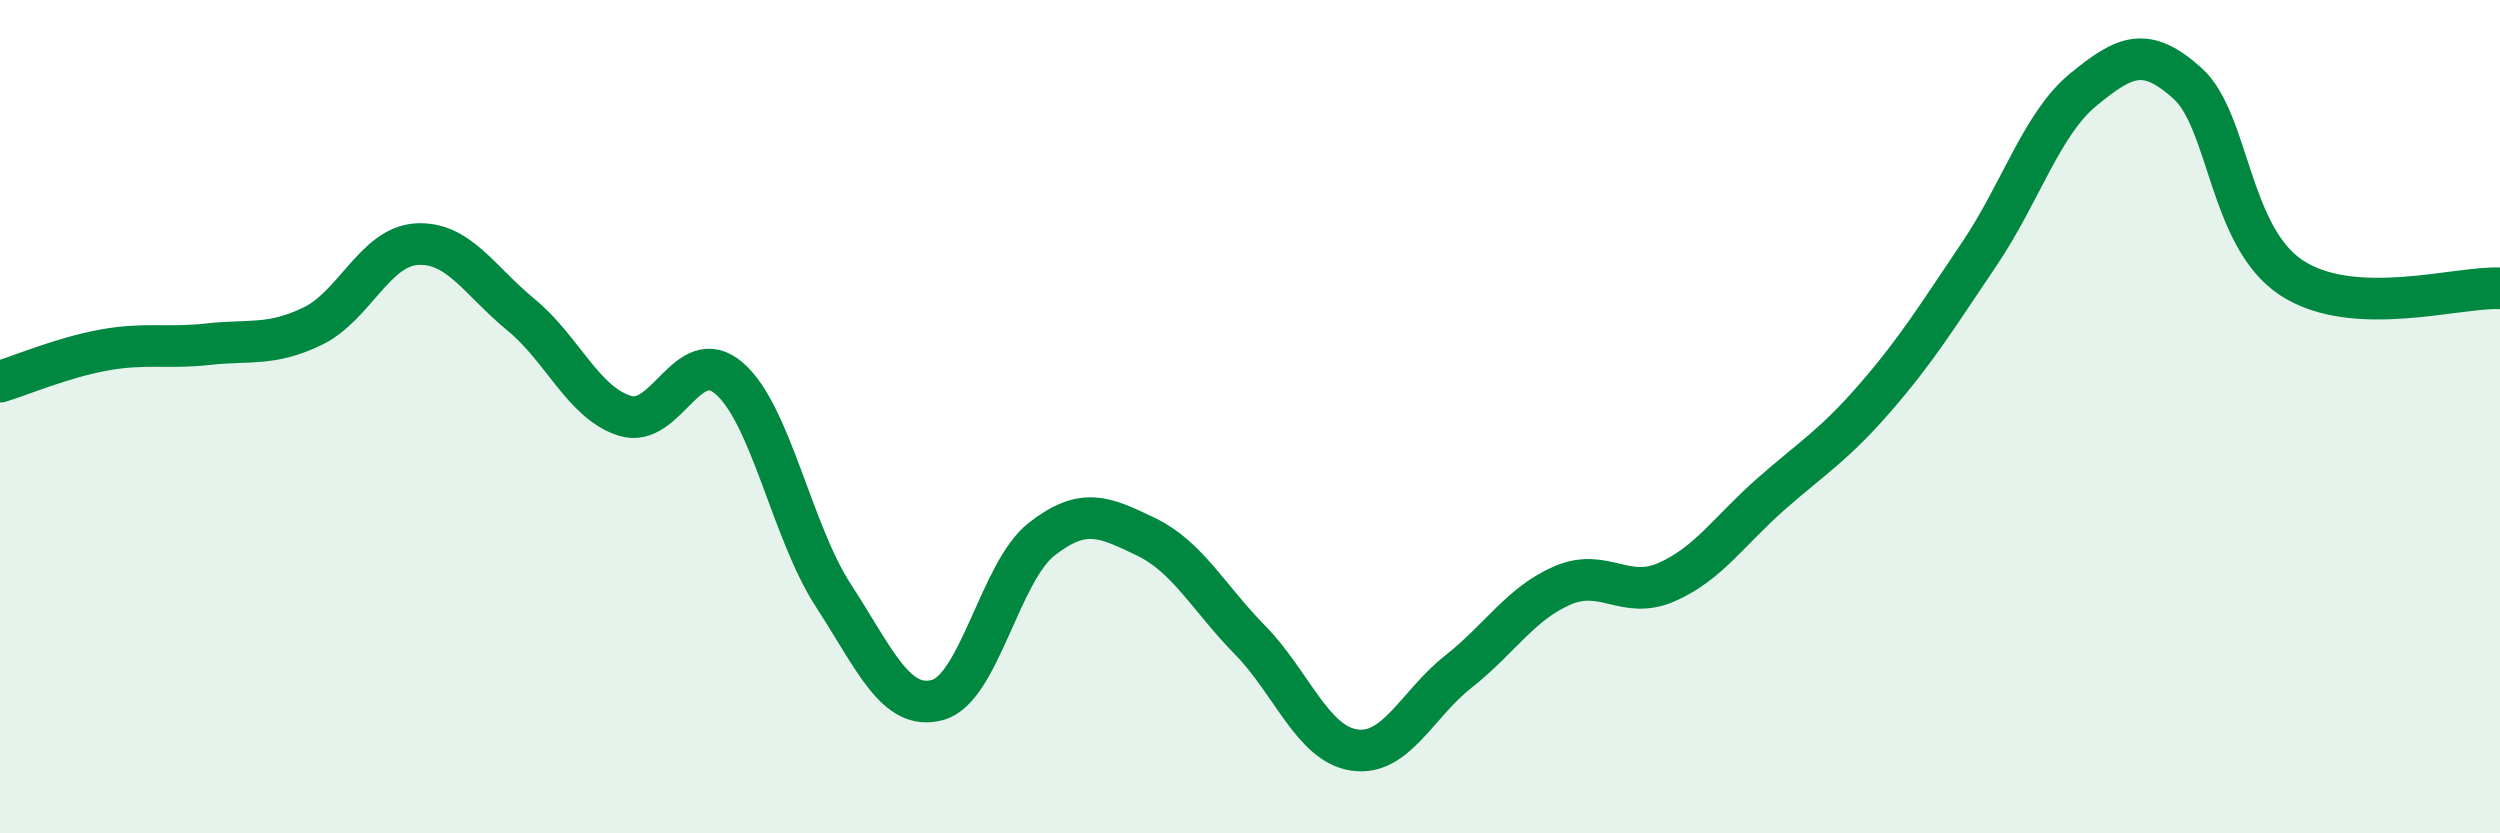
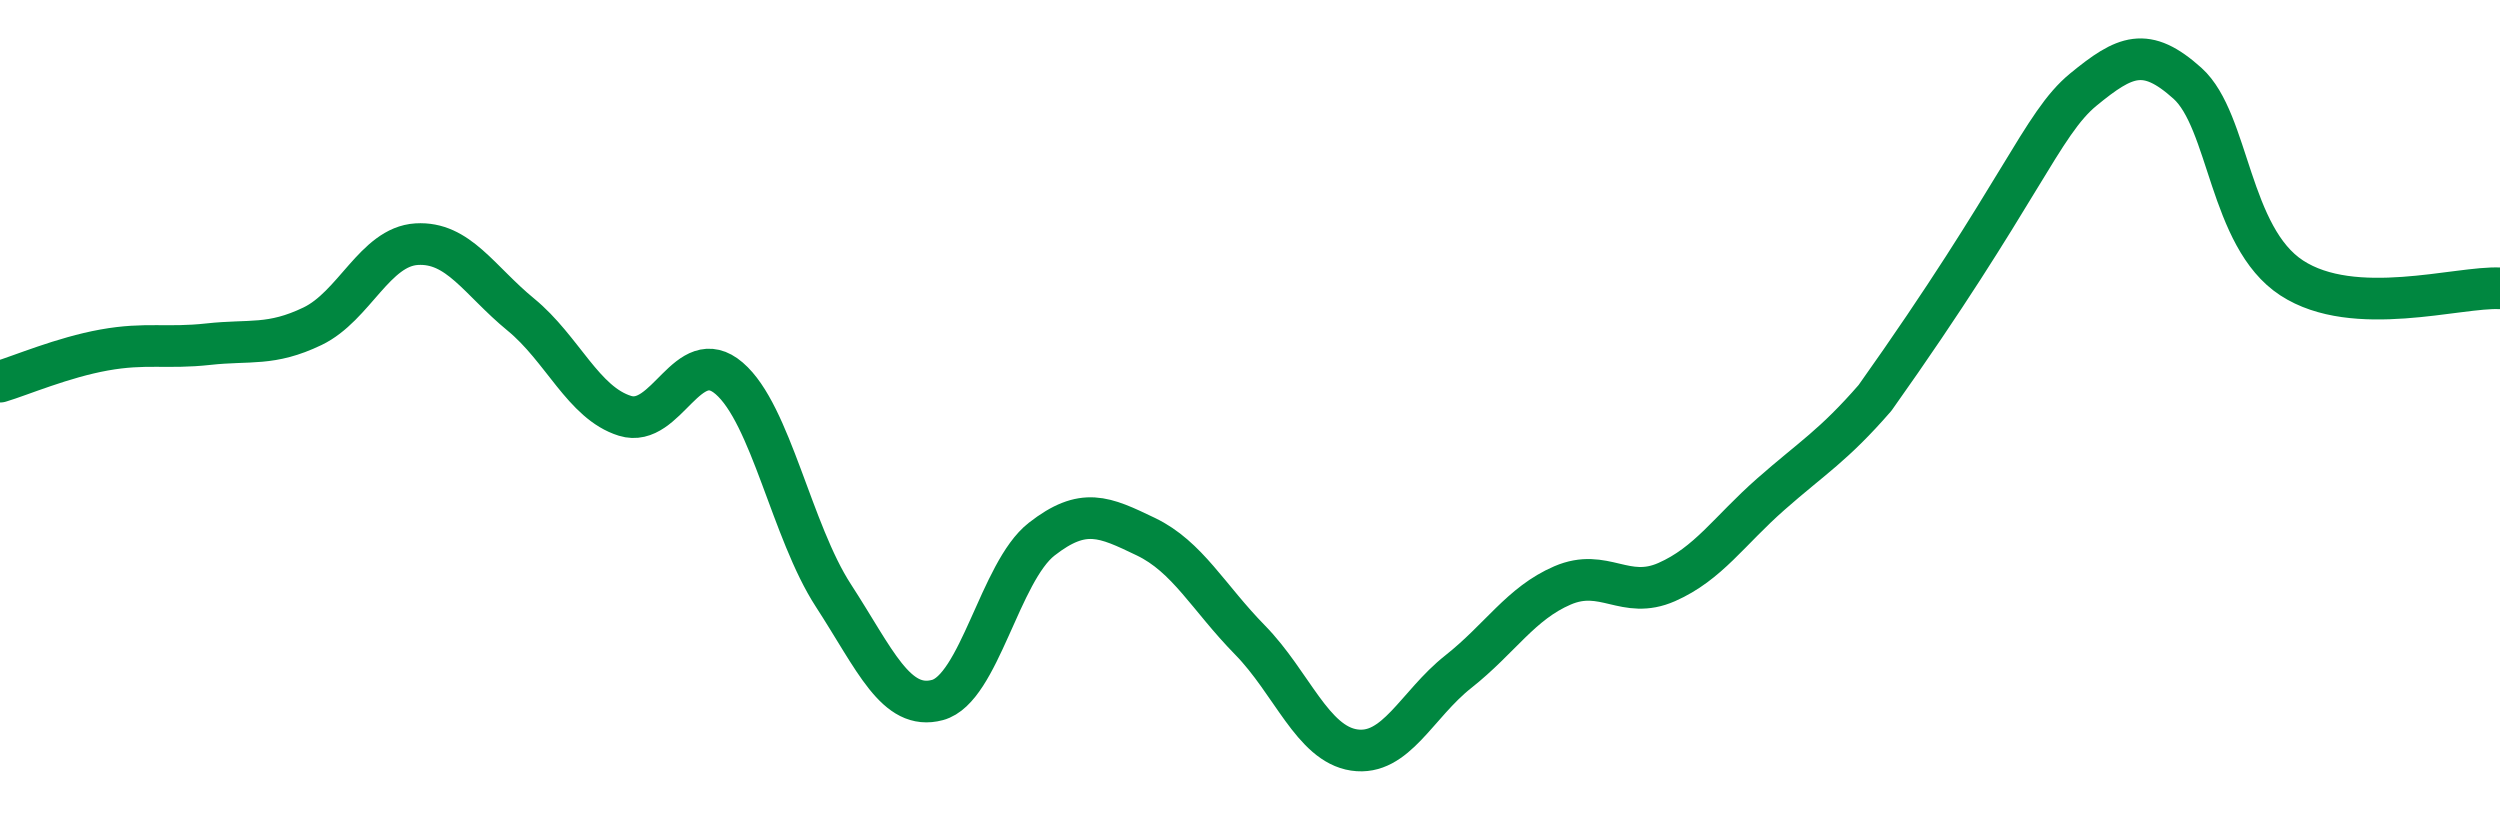
<svg xmlns="http://www.w3.org/2000/svg" width="60" height="20" viewBox="0 0 60 20">
-   <path d="M 0,9.16 C 0.5,9.01 1.5,8.58 2.5,8.4 C 3.5,8.22 4,8.37 5,8.26 C 6,8.15 6.5,8.31 7.5,7.83 C 8.5,7.35 9,5.92 10,5.86 C 11,5.8 11.5,6.73 12.5,7.55 C 13.5,8.37 14,9.67 15,9.98 C 16,10.29 16.5,8.22 17.5,9.08 C 18.5,9.94 19,12.75 20,14.29 C 21,15.83 21.5,17.07 22.5,16.8 C 23.5,16.53 24,13.72 25,12.94 C 26,12.16 26.5,12.4 27.5,12.88 C 28.5,13.36 29,14.34 30,15.36 C 31,16.38 31.5,17.85 32.5,18 C 33.5,18.15 34,16.91 35,16.12 C 36,15.33 36.5,14.48 37.5,14.05 C 38.5,13.62 39,14.41 40,13.97 C 41,13.53 41.5,12.74 42.5,11.86 C 43.5,10.98 44,10.7 45,9.55 C 46,8.4 46.5,7.58 47.5,6.1 C 48.5,4.62 49,2.97 50,2.15 C 51,1.33 51.5,1.1 52.5,2 C 53.5,2.9 53.5,5.69 55,6.67 C 56.5,7.65 59,6.87 60,6.92L60 20L0 20Z" fill="#008740" opacity="0.1" stroke-linecap="round" stroke-linejoin="round" />
-   <path d="M 0,9.16 C 0.5,9.01 1.5,8.58 2.5,8.4 C 3.5,8.22 4,8.37 5,8.26 C 6,8.15 6.5,8.31 7.5,7.83 C 8.5,7.35 9,5.92 10,5.86 C 11,5.8 11.5,6.73 12.5,7.55 C 13.5,8.37 14,9.67 15,9.98 C 16,10.29 16.5,8.22 17.5,9.08 C 18.5,9.94 19,12.75 20,14.29 C 21,15.83 21.5,17.07 22.5,16.8 C 23.5,16.53 24,13.72 25,12.94 C 26,12.16 26.5,12.4 27.5,12.88 C 28.5,13.36 29,14.34 30,15.36 C 31,16.38 31.5,17.85 32.5,18 C 33.5,18.15 34,16.91 35,16.12 C 36,15.33 36.5,14.48 37.5,14.05 C 38.5,13.62 39,14.41 40,13.97 C 41,13.53 41.5,12.74 42.5,11.86 C 43.5,10.98 44,10.7 45,9.55 C 46,8.4 46.5,7.58 47.5,6.1 C 48.5,4.62 49,2.97 50,2.15 C 51,1.33 51.5,1.1 52.5,2 C 53.5,2.9 53.5,5.69 55,6.67 C 56.5,7.65 59,6.87 60,6.92" stroke="#008740" stroke-width="1" fill="none" stroke-linecap="round" stroke-linejoin="round" />
+   <path d="M 0,9.16 C 0.5,9.01 1.5,8.58 2.5,8.4 C 3.5,8.22 4,8.37 5,8.26 C 6,8.15 6.5,8.31 7.5,7.83 C 8.5,7.35 9,5.92 10,5.86 C 11,5.8 11.5,6.73 12.5,7.55 C 13.5,8.37 14,9.67 15,9.98 C 16,10.29 16.5,8.22 17.5,9.08 C 18.5,9.94 19,12.75 20,14.29 C 21,15.83 21.5,17.07 22.5,16.8 C 23.5,16.53 24,13.72 25,12.94 C 26,12.16 26.5,12.4 27.5,12.88 C 28.5,13.36 29,14.34 30,15.36 C 31,16.38 31.5,17.85 32.5,18 C 33.5,18.15 34,16.91 35,16.12 C 36,15.33 36.5,14.48 37.5,14.05 C 38.5,13.62 39,14.41 40,13.97 C 41,13.53 41.5,12.74 42.5,11.86 C 43.5,10.98 44,10.7 45,9.55 C 48.5,4.62 49,2.97 50,2.15 C 51,1.33 51.5,1.1 52.5,2 C 53.5,2.9 53.5,5.69 55,6.67 C 56.5,7.65 59,6.87 60,6.92" stroke="#008740" stroke-width="1" fill="none" stroke-linecap="round" stroke-linejoin="round" />
</svg>